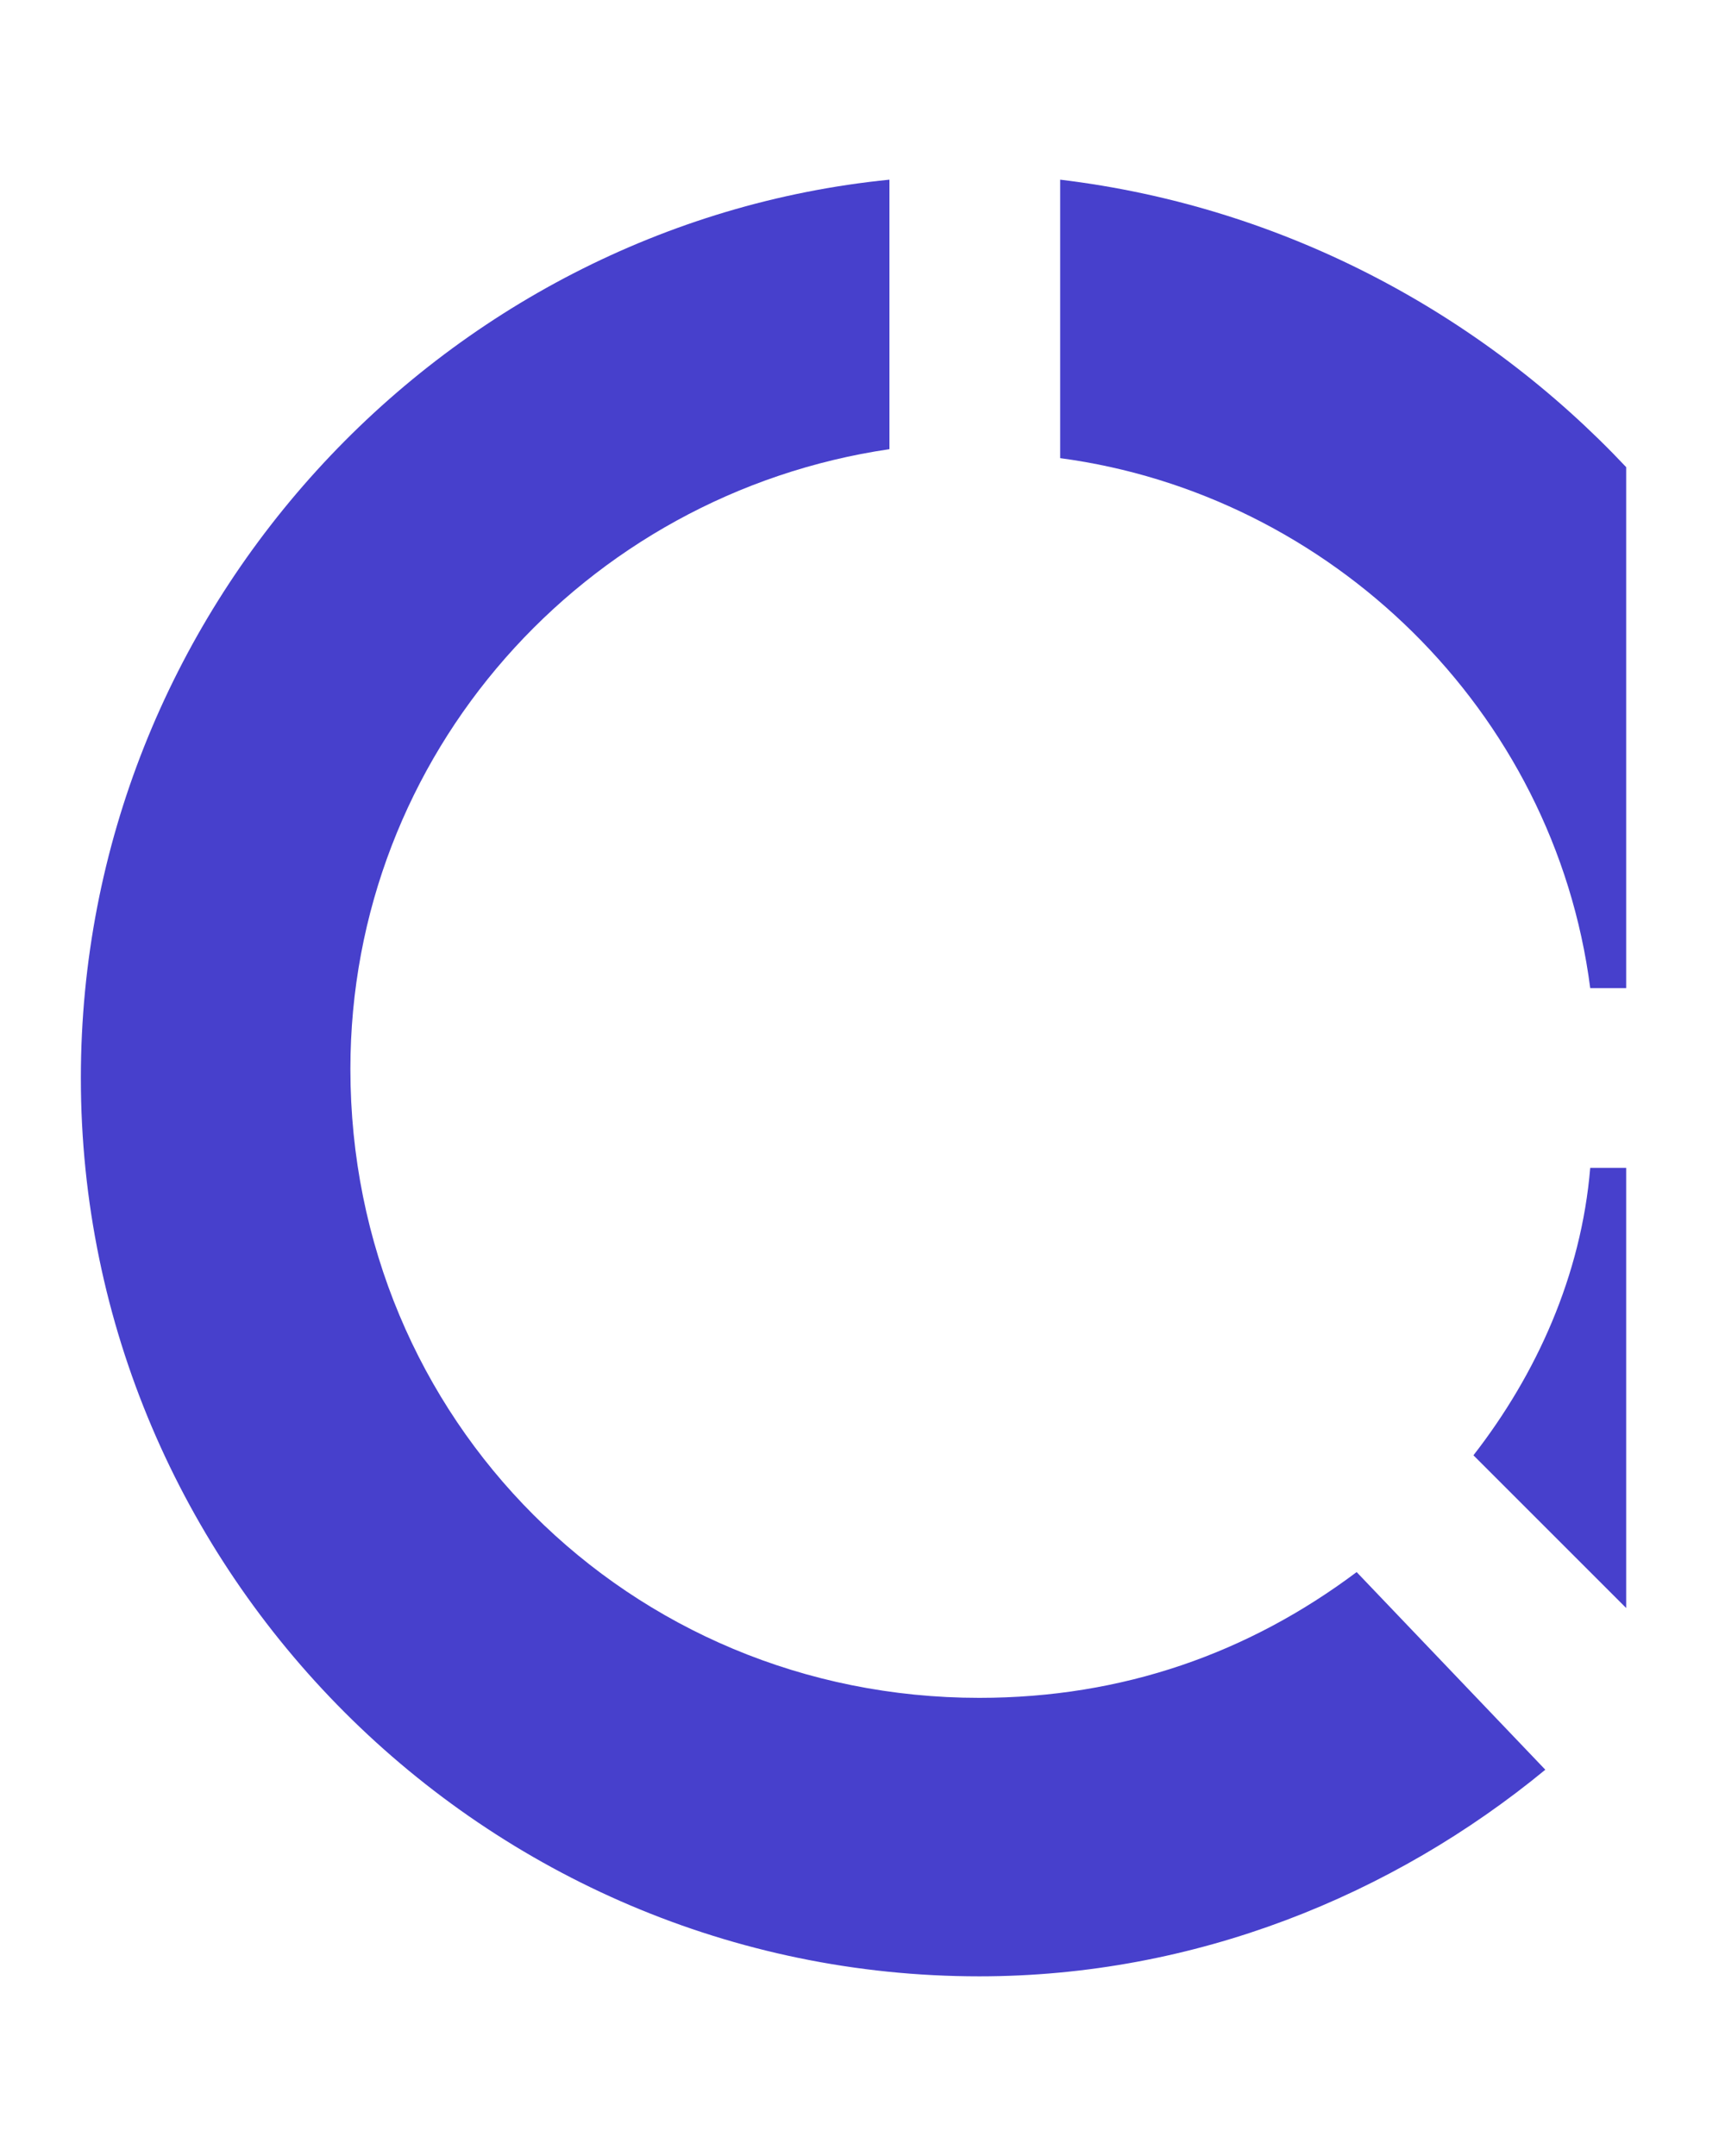
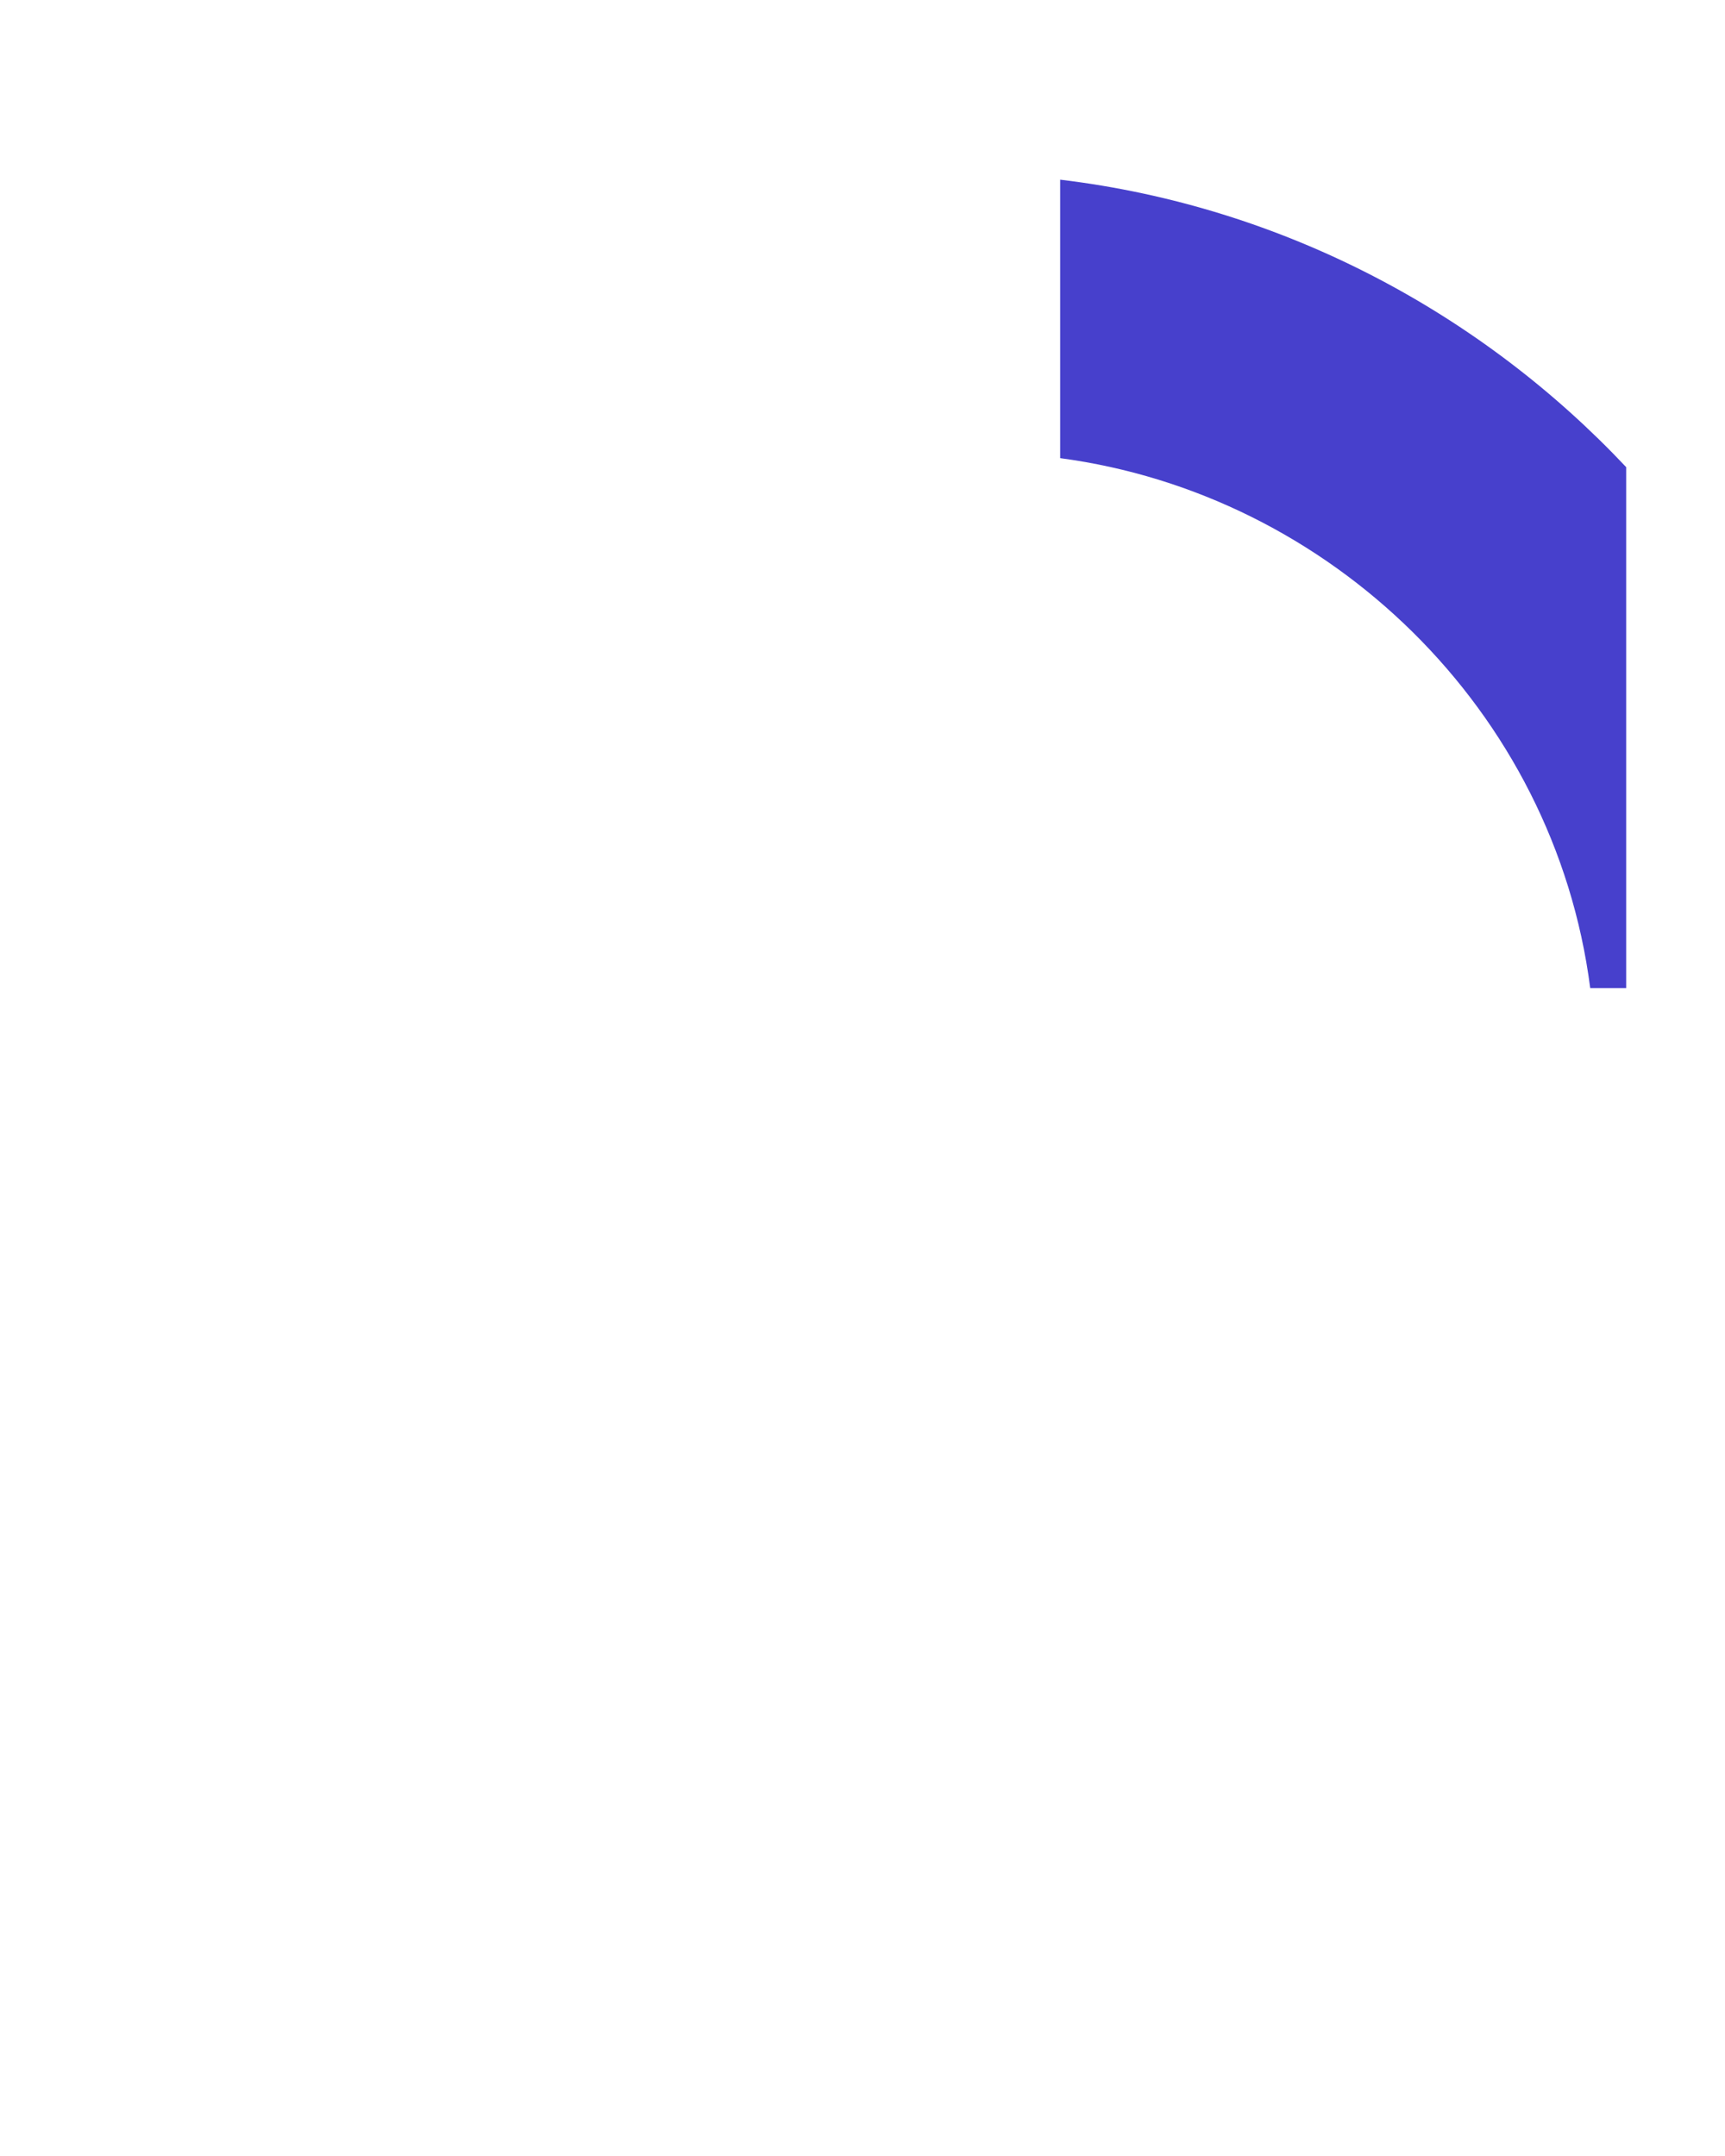
<svg xmlns="http://www.w3.org/2000/svg" id="Слой_1" x="0px" y="0px" viewBox="0 0 19.2 24" style="enable-background:new 0 0 19.2 24;" xml:space="preserve">
  <style type="text/css"> .st0{fill:#4740CC;} </style>
-   <path class="st0" d="M17.2,19.7c-1.7,1.4-3.9,2.3-6.3,2.3c-5.5,0-10-4.5-10-10c0-5.2,4-9.5,9-10v3c-3.4,0.5-6,3.4-6,6.9 c0,3.9,3.1,7,7,7c1.6,0,3-0.5,4.2-1.4L17.2,19.7z" />
-   <path class="st0" d="M18.1,13v4.9l-1.7-1.7c0.7-0.9,1.2-2,1.3-3.2H18.1z" />
  <path class="st0" d="M18.1,5.2V11h-0.4c-0.4-3.1-2.9-5.5-5.9-5.9V2C14.3,2.3,16.5,3.5,18.1,5.2z" />
</svg>